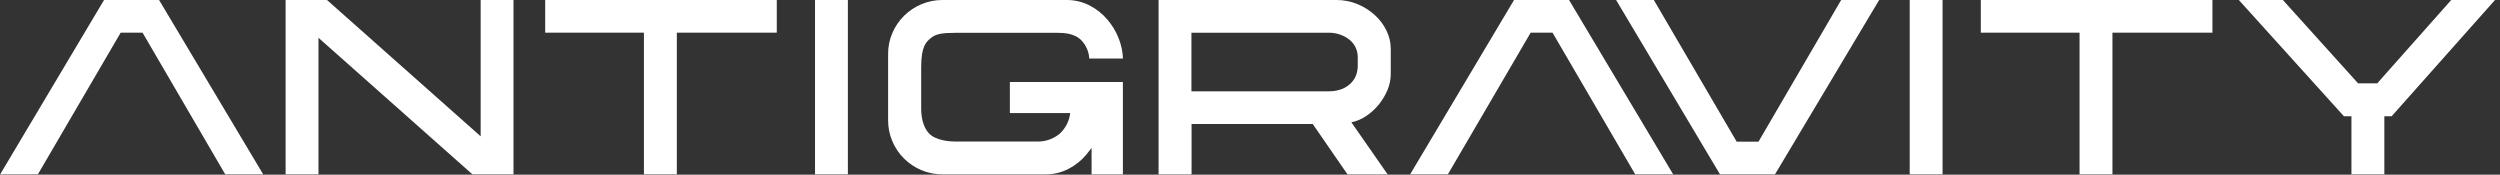
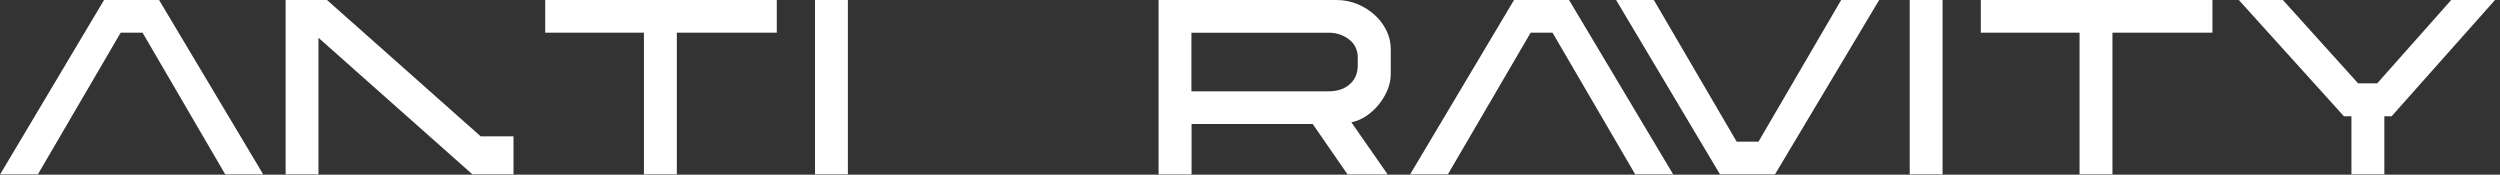
<svg xmlns="http://www.w3.org/2000/svg" width="229" height="16" viewBox="0 0 229 16" fill="none">
  <rect x="0" y="0" width="229" height="16" fill="#333333" stroke="none" />
  <g clip-path="url(#clip0_3162_31485)">
    <path fill-rule="evenodd" clip-rule="evenodd" d="M13.058 2.993H11.054L3.471 15.968H0.015L9.53 0H14.571L24.107 15.968H20.63L13.058 2.993Z" fill="white" />
    <path fill-rule="evenodd" clip-rule="evenodd" d="M142.212 2.993H140.208L132.626 15.968H129.169L138.685 0H143.725L153.261 15.968H149.784L142.212 2.993Z" fill="white" />
    <path fill-rule="evenodd" clip-rule="evenodd" d="M168.651 0H172.131L162.591 15.968H157.551L148.035 0H151.492L159.078 12.975H161.079L168.651 0Z" fill="white" />
-     <path fill-rule="evenodd" clip-rule="evenodd" d="M44.028 12.487V0H47.037V15.968H43.271L29.172 3.461V15.968H26.163V0H29.953L44.028 12.487Z" fill="white" />
+     <path fill-rule="evenodd" clip-rule="evenodd" d="M44.028 12.487H47.037V15.968H43.271L29.172 3.461V15.968H26.163V0H29.953L44.028 12.487Z" fill="white" />
    <path fill-rule="evenodd" clip-rule="evenodd" d="M71.153 0V2.993H61.998V15.968H58.984V2.993H49.94V0H71.153Z" fill="white" />
    <path d="M77.666 0H74.656V15.968H77.666V0Z" fill="white" />
    <path fill-rule="evenodd" clip-rule="evenodd" d="M124.37 6.056V5.214C124.37 4.919 124.304 4.628 124.178 4.361C124.052 4.084 123.862 3.84 123.624 3.649C123.369 3.445 123.083 3.285 122.776 3.174C122.429 3.052 122.062 2.992 121.693 2.996H109.135V8.364H121.693C122.112 8.374 122.529 8.302 122.921 8.153C123.234 8.031 123.518 7.845 123.755 7.608C123.964 7.398 124.125 7.145 124.226 6.866C124.318 6.606 124.367 6.332 124.37 6.056ZM127.107 15.972H123.432L120.244 11.357H109.148V15.972H106.125V0H122.4C123.069 -0.005 123.732 0.124 124.349 0.378C124.932 0.618 125.469 0.958 125.934 1.381C126.38 1.784 126.743 2.269 127.003 2.809C127.257 3.324 127.391 3.89 127.393 4.465V6.805C127.388 7.3 127.286 7.79 127.094 8.247C126.89 8.728 126.62 9.178 126.29 9.584C125.958 9.991 125.567 10.346 125.13 10.638C124.723 10.912 124.266 11.104 123.785 11.203L127.107 15.972Z" fill="white" />
    <path d="M177.938 0H174.929V15.968H177.938V0Z" fill="white" />
    <path fill-rule="evenodd" clip-rule="evenodd" d="M202.659 0V2.993H193.5V15.968H190.488V2.993H181.442V0H202.659Z" fill="white" />
    <path fill-rule="evenodd" clip-rule="evenodd" d="M217.756 7.631L224.532 0H228.543L219.074 10.648H218.405V15.968H215.392V10.648H214.703L205.076 0H209.111L215.998 7.631H217.756Z" fill="white" />
-     <path fill-rule="evenodd" clip-rule="evenodd" d="M92.504 10.354H98.032C97.95 11.08 97.607 11.753 97.067 12.25C96.471 12.744 95.711 12.999 94.935 12.965H87.517C87.074 12.965 85.772 12.898 85.127 12.25C84.481 11.601 84.38 10.547 84.38 9.936V6.147C84.38 4.237 84.831 3.843 85.282 3.471C85.732 3.1 86.338 3.007 87.494 3.007H96.865C97.322 3.007 98.486 3.007 99.135 3.782C99.521 4.224 99.747 4.78 99.777 5.364H102.864C102.839 4.754 102.715 4.152 102.497 3.582C102.25 2.929 101.892 2.324 101.438 1.793C100.984 1.259 100.429 0.82 99.804 0.499C99.15 0.164 98.424 -0.008 97.689 0H86.338C85.672 -0.003 85.013 0.129 84.4 0.388C83.203 0.888 82.249 1.832 81.741 3.02C81.478 3.631 81.346 4.289 81.351 4.953V11.019C81.348 11.68 81.481 12.334 81.741 12.942C82.245 14.135 83.2 15.084 84.4 15.584C85.013 15.843 85.672 15.975 86.338 15.972H95.752C96.488 15.979 97.214 15.808 97.867 15.473C98.494 15.152 99.05 14.708 99.501 14.169C99.653 13.992 99.814 13.771 99.989 13.554V15.972H102.857V7.514H92.504V10.354Z" fill="white" />
  </g>
  <defs>
    <clipPath id="clip0_3162_31485">
      <rect width="228.571" height="16" fill="white" />
    </clipPath>
  </defs>
</svg>